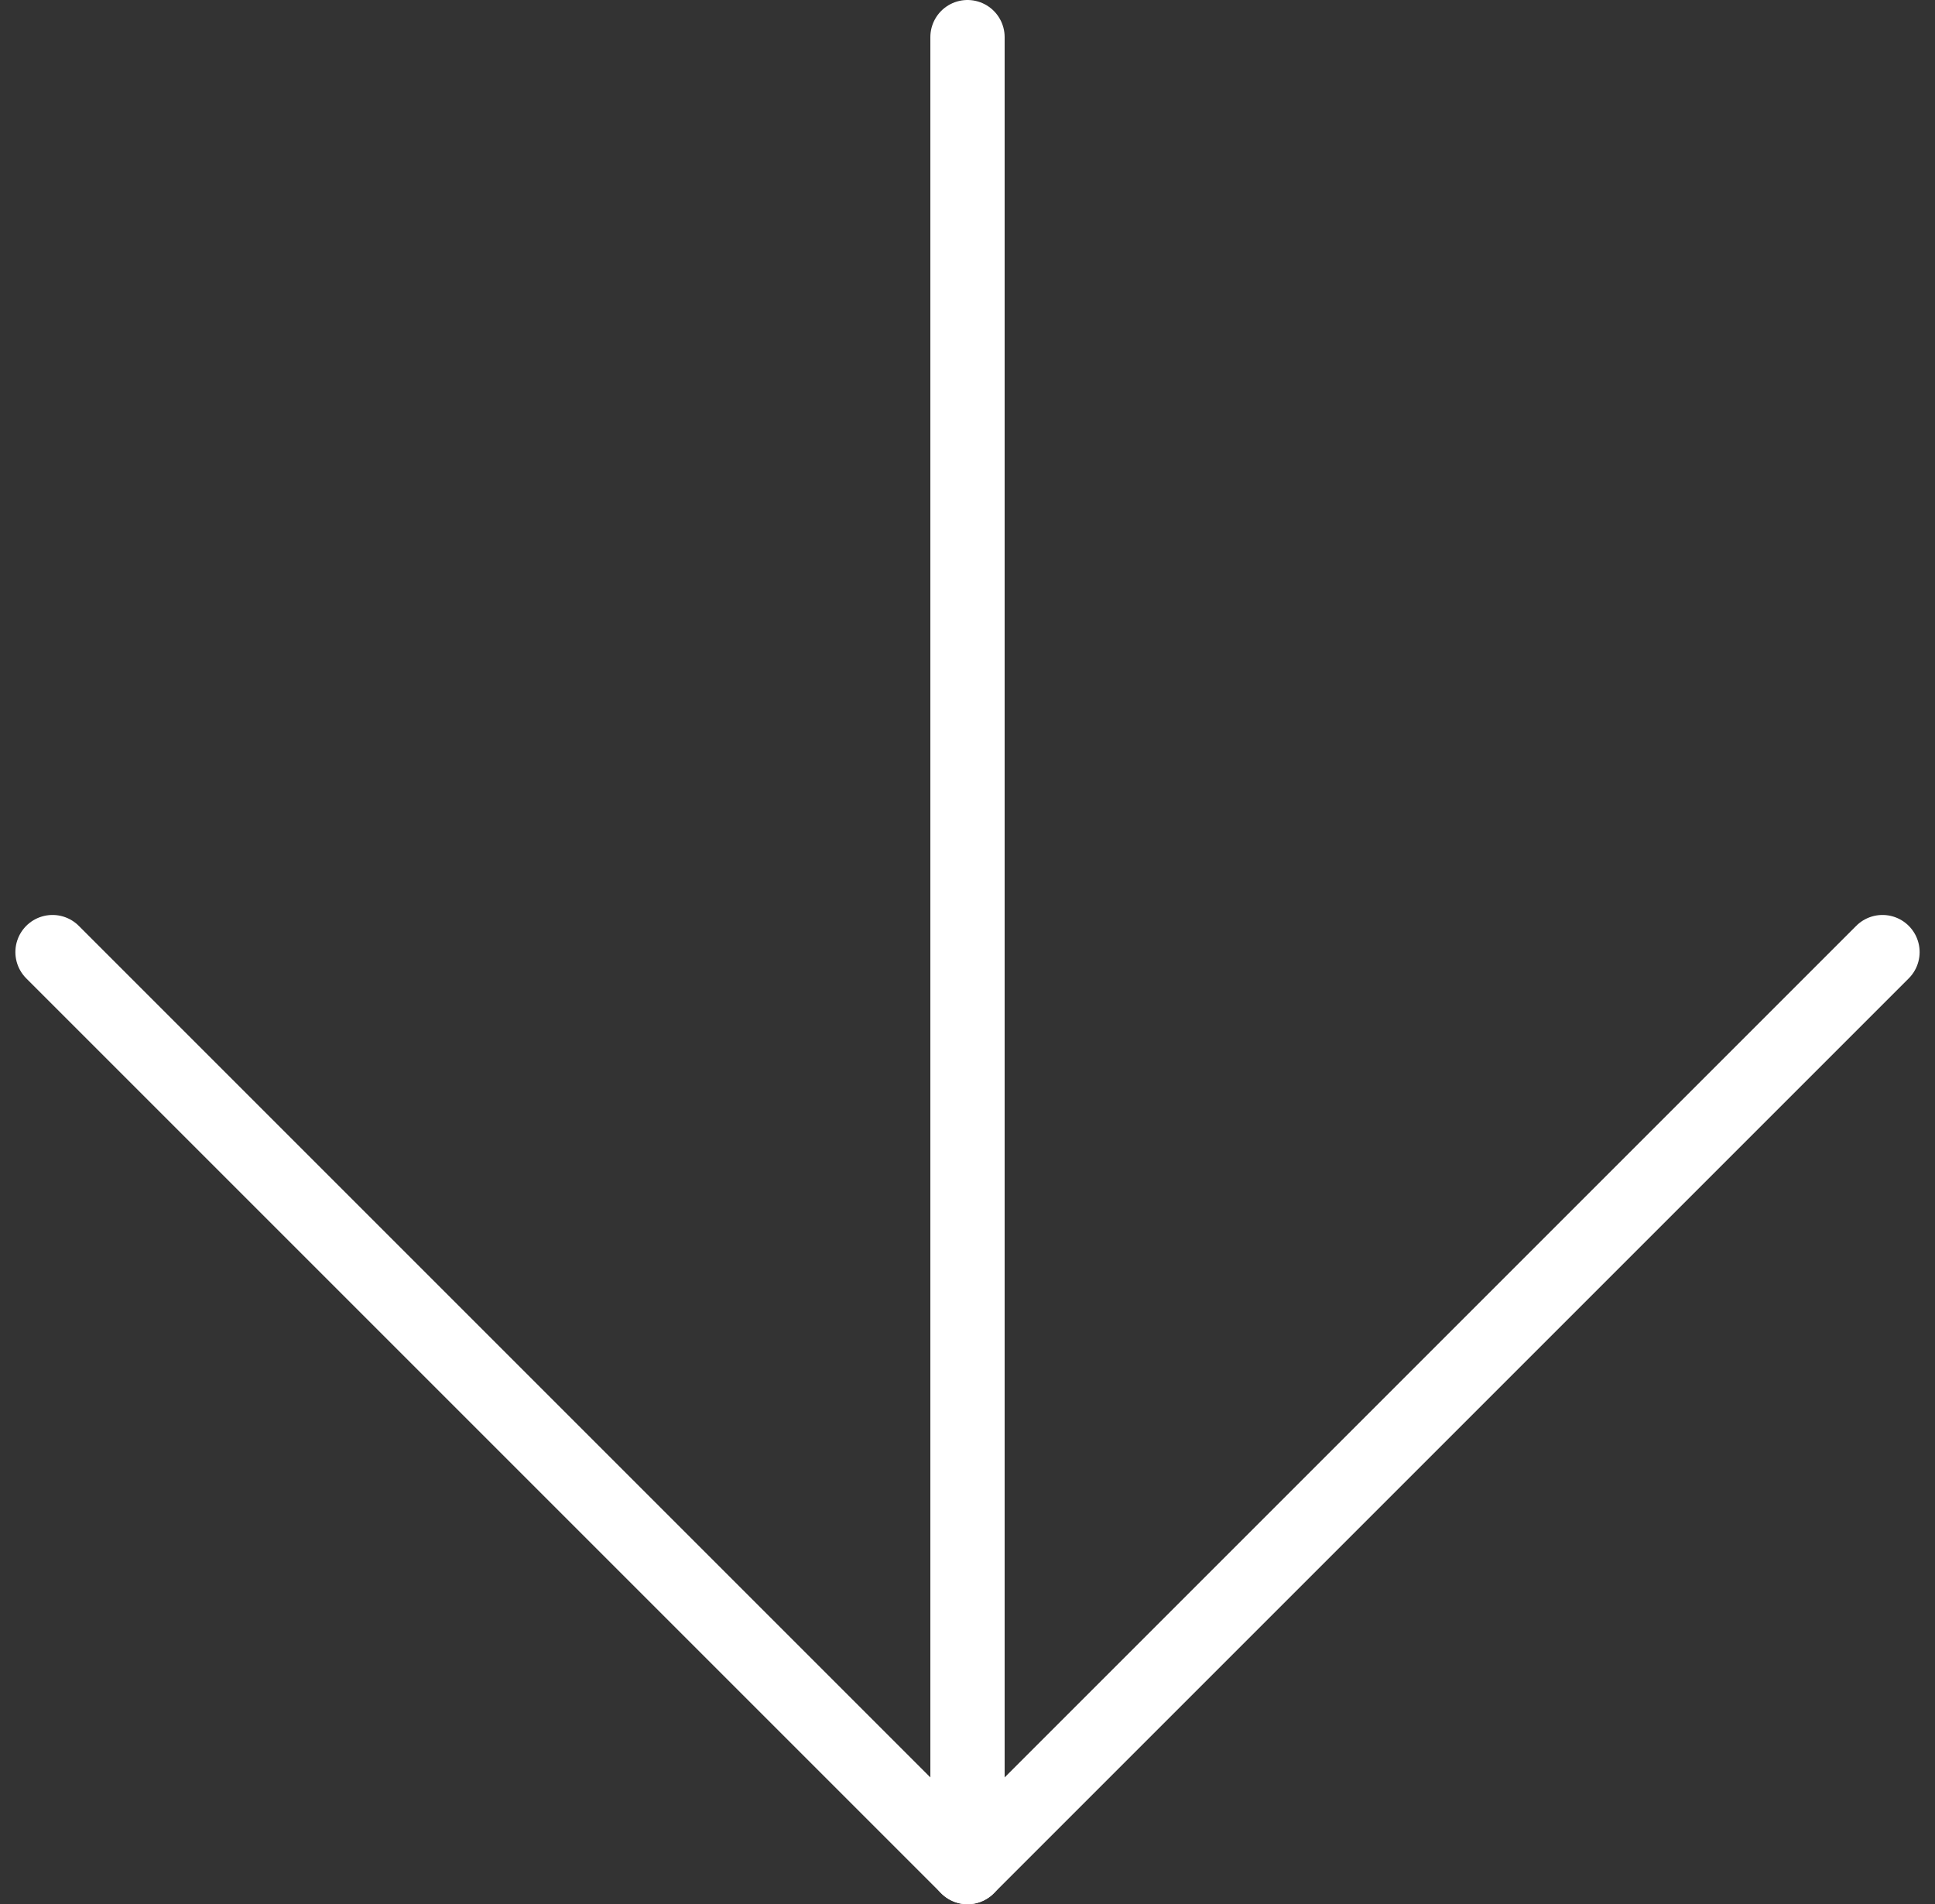
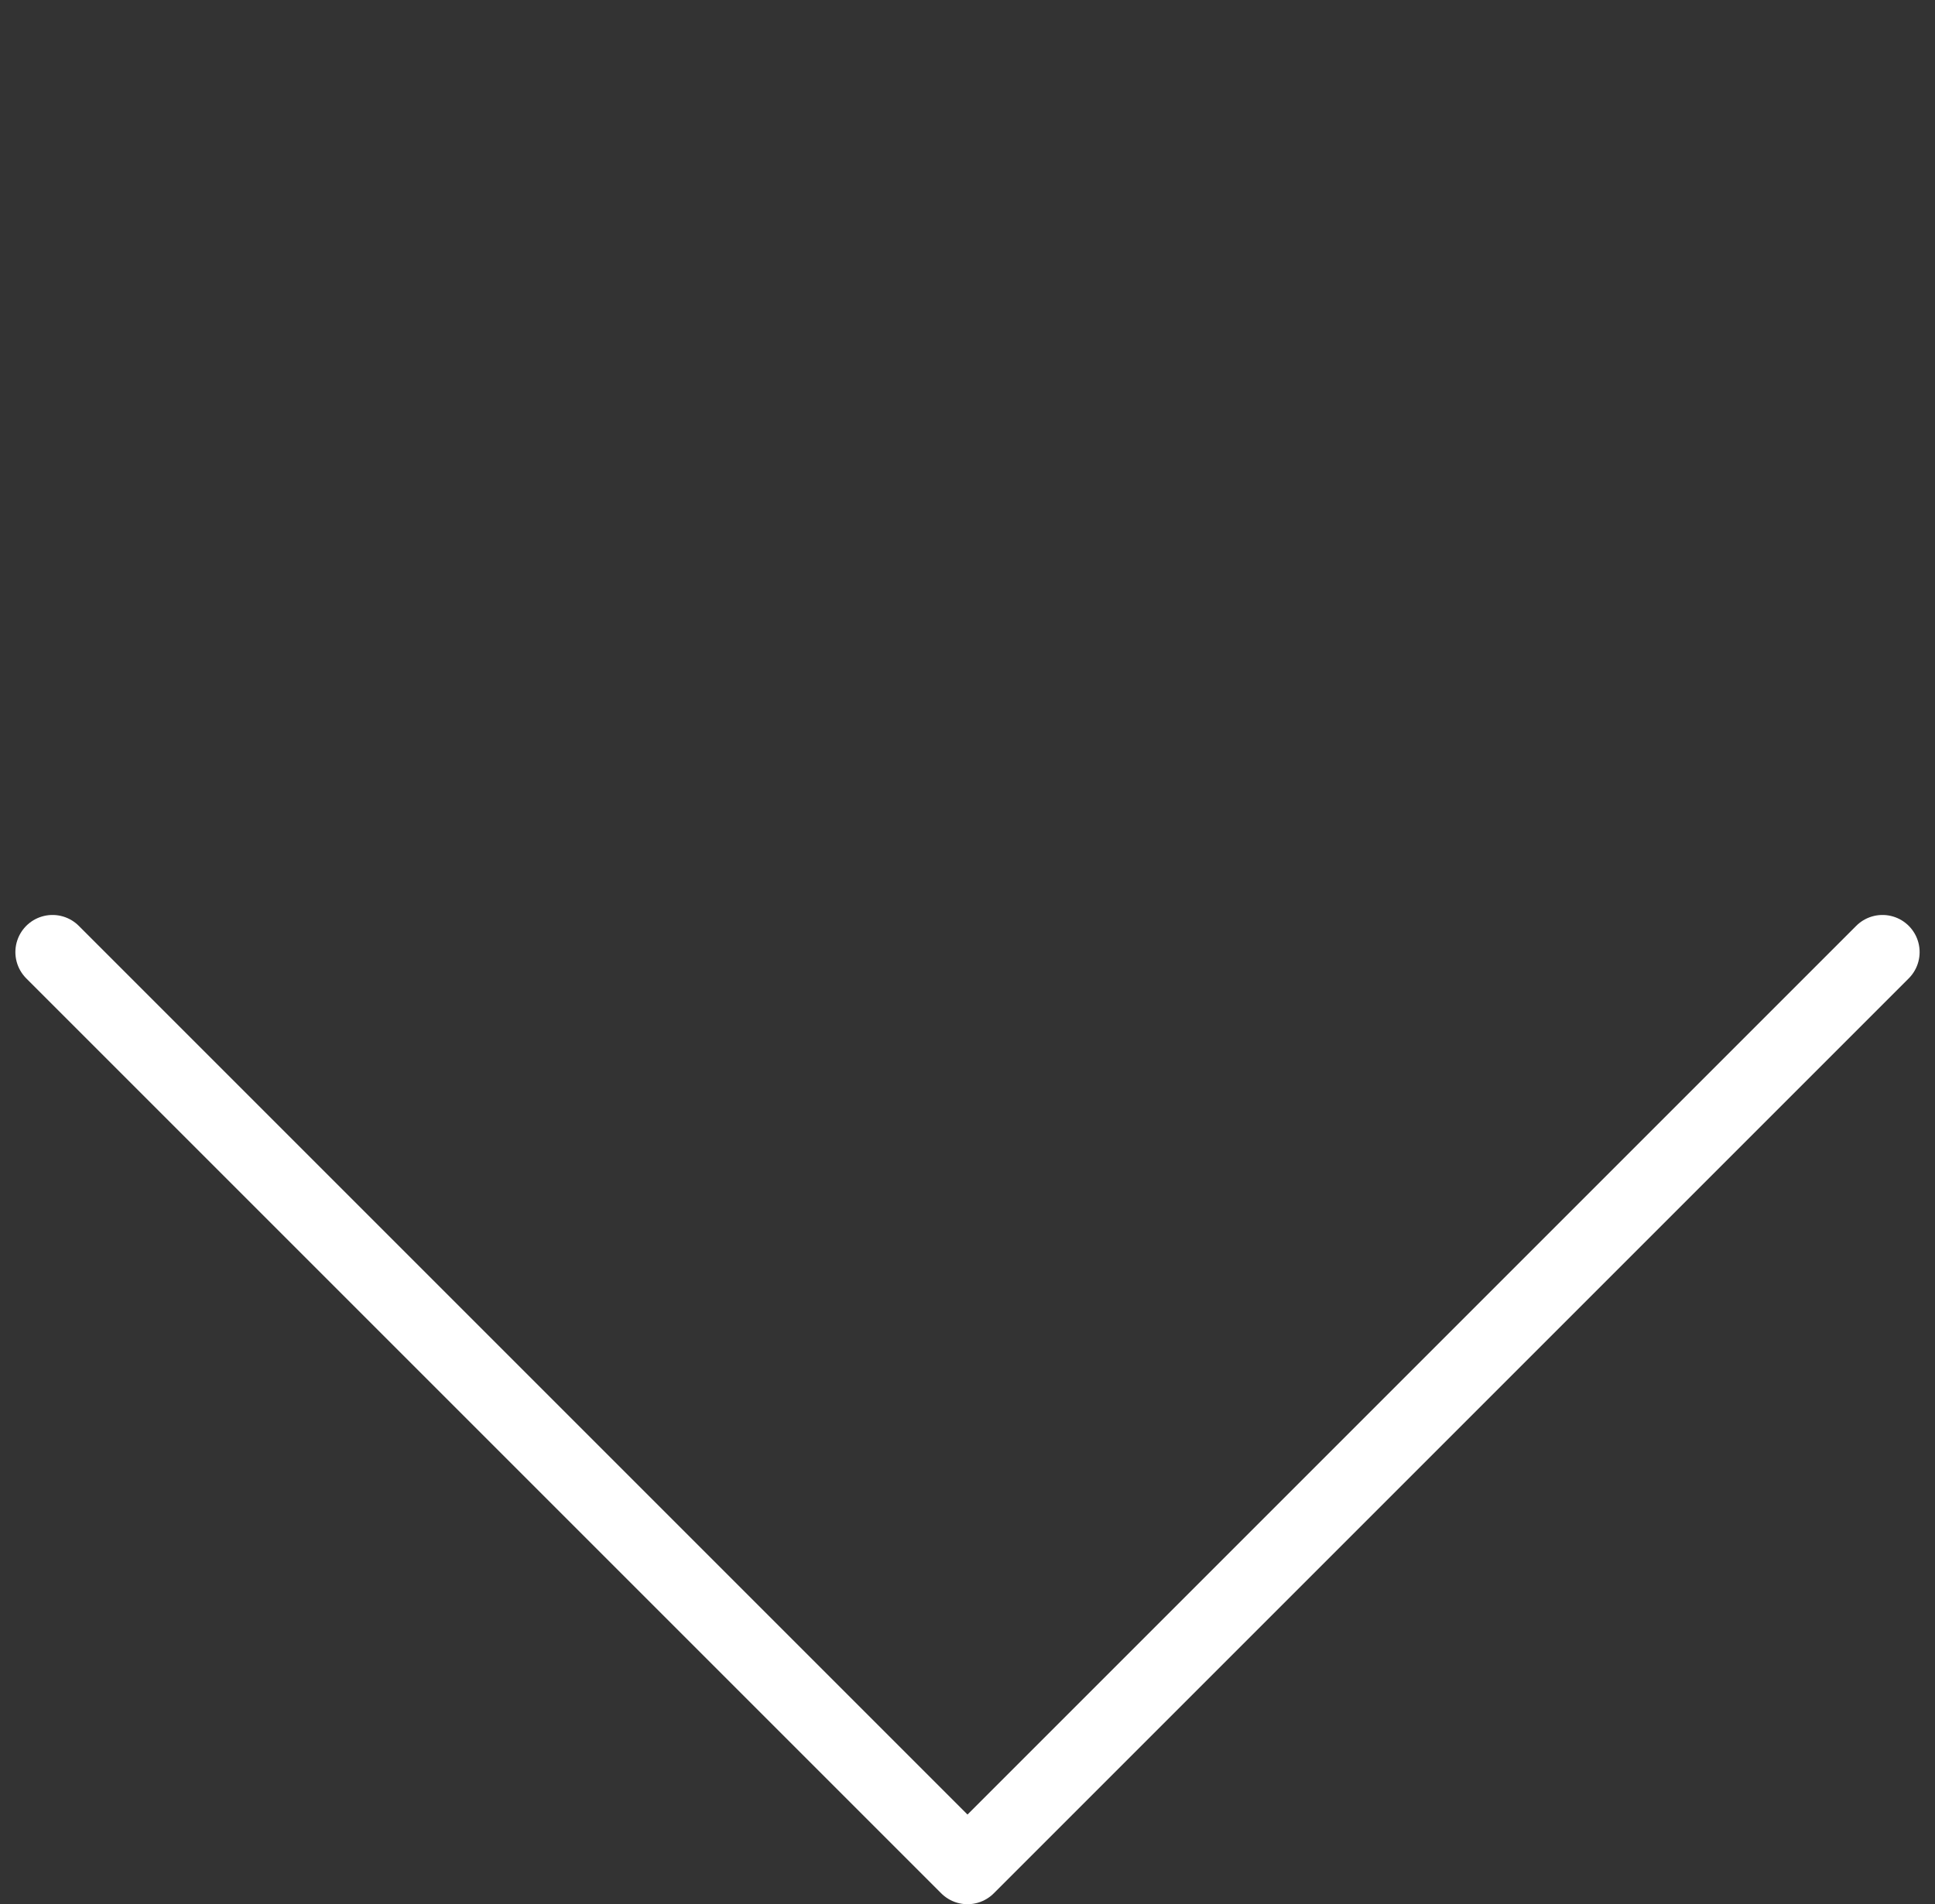
<svg xmlns="http://www.w3.org/2000/svg" width="26.05" height="25.636" viewBox="0 0 26.05 25.636">
  <rect x="0" y="0" width="26.05" height="25.636" fill="#333333" stroke="none" />
  <g id="Icon_feather-arrow-down" data-name="Icon feather-arrow-down" transform="translate(0.707 0.5)">
-     <path id="Path_2765" data-name="Path 2765" d="M18,7.5V32.136" transform="translate(-5.682 -7.5)" fill="none" stroke="#fff" stroke-linecap="round" stroke-linejoin="round" stroke-width="1" />
    <path id="Path_2766" data-name="Path 2766" d="M32.136,18,19.818,30.318,7.5,18" transform="translate(-7.5 -5.682)" fill="none" stroke="#fff" stroke-linecap="round" stroke-linejoin="round" stroke-width="1" />
  </g>
</svg>